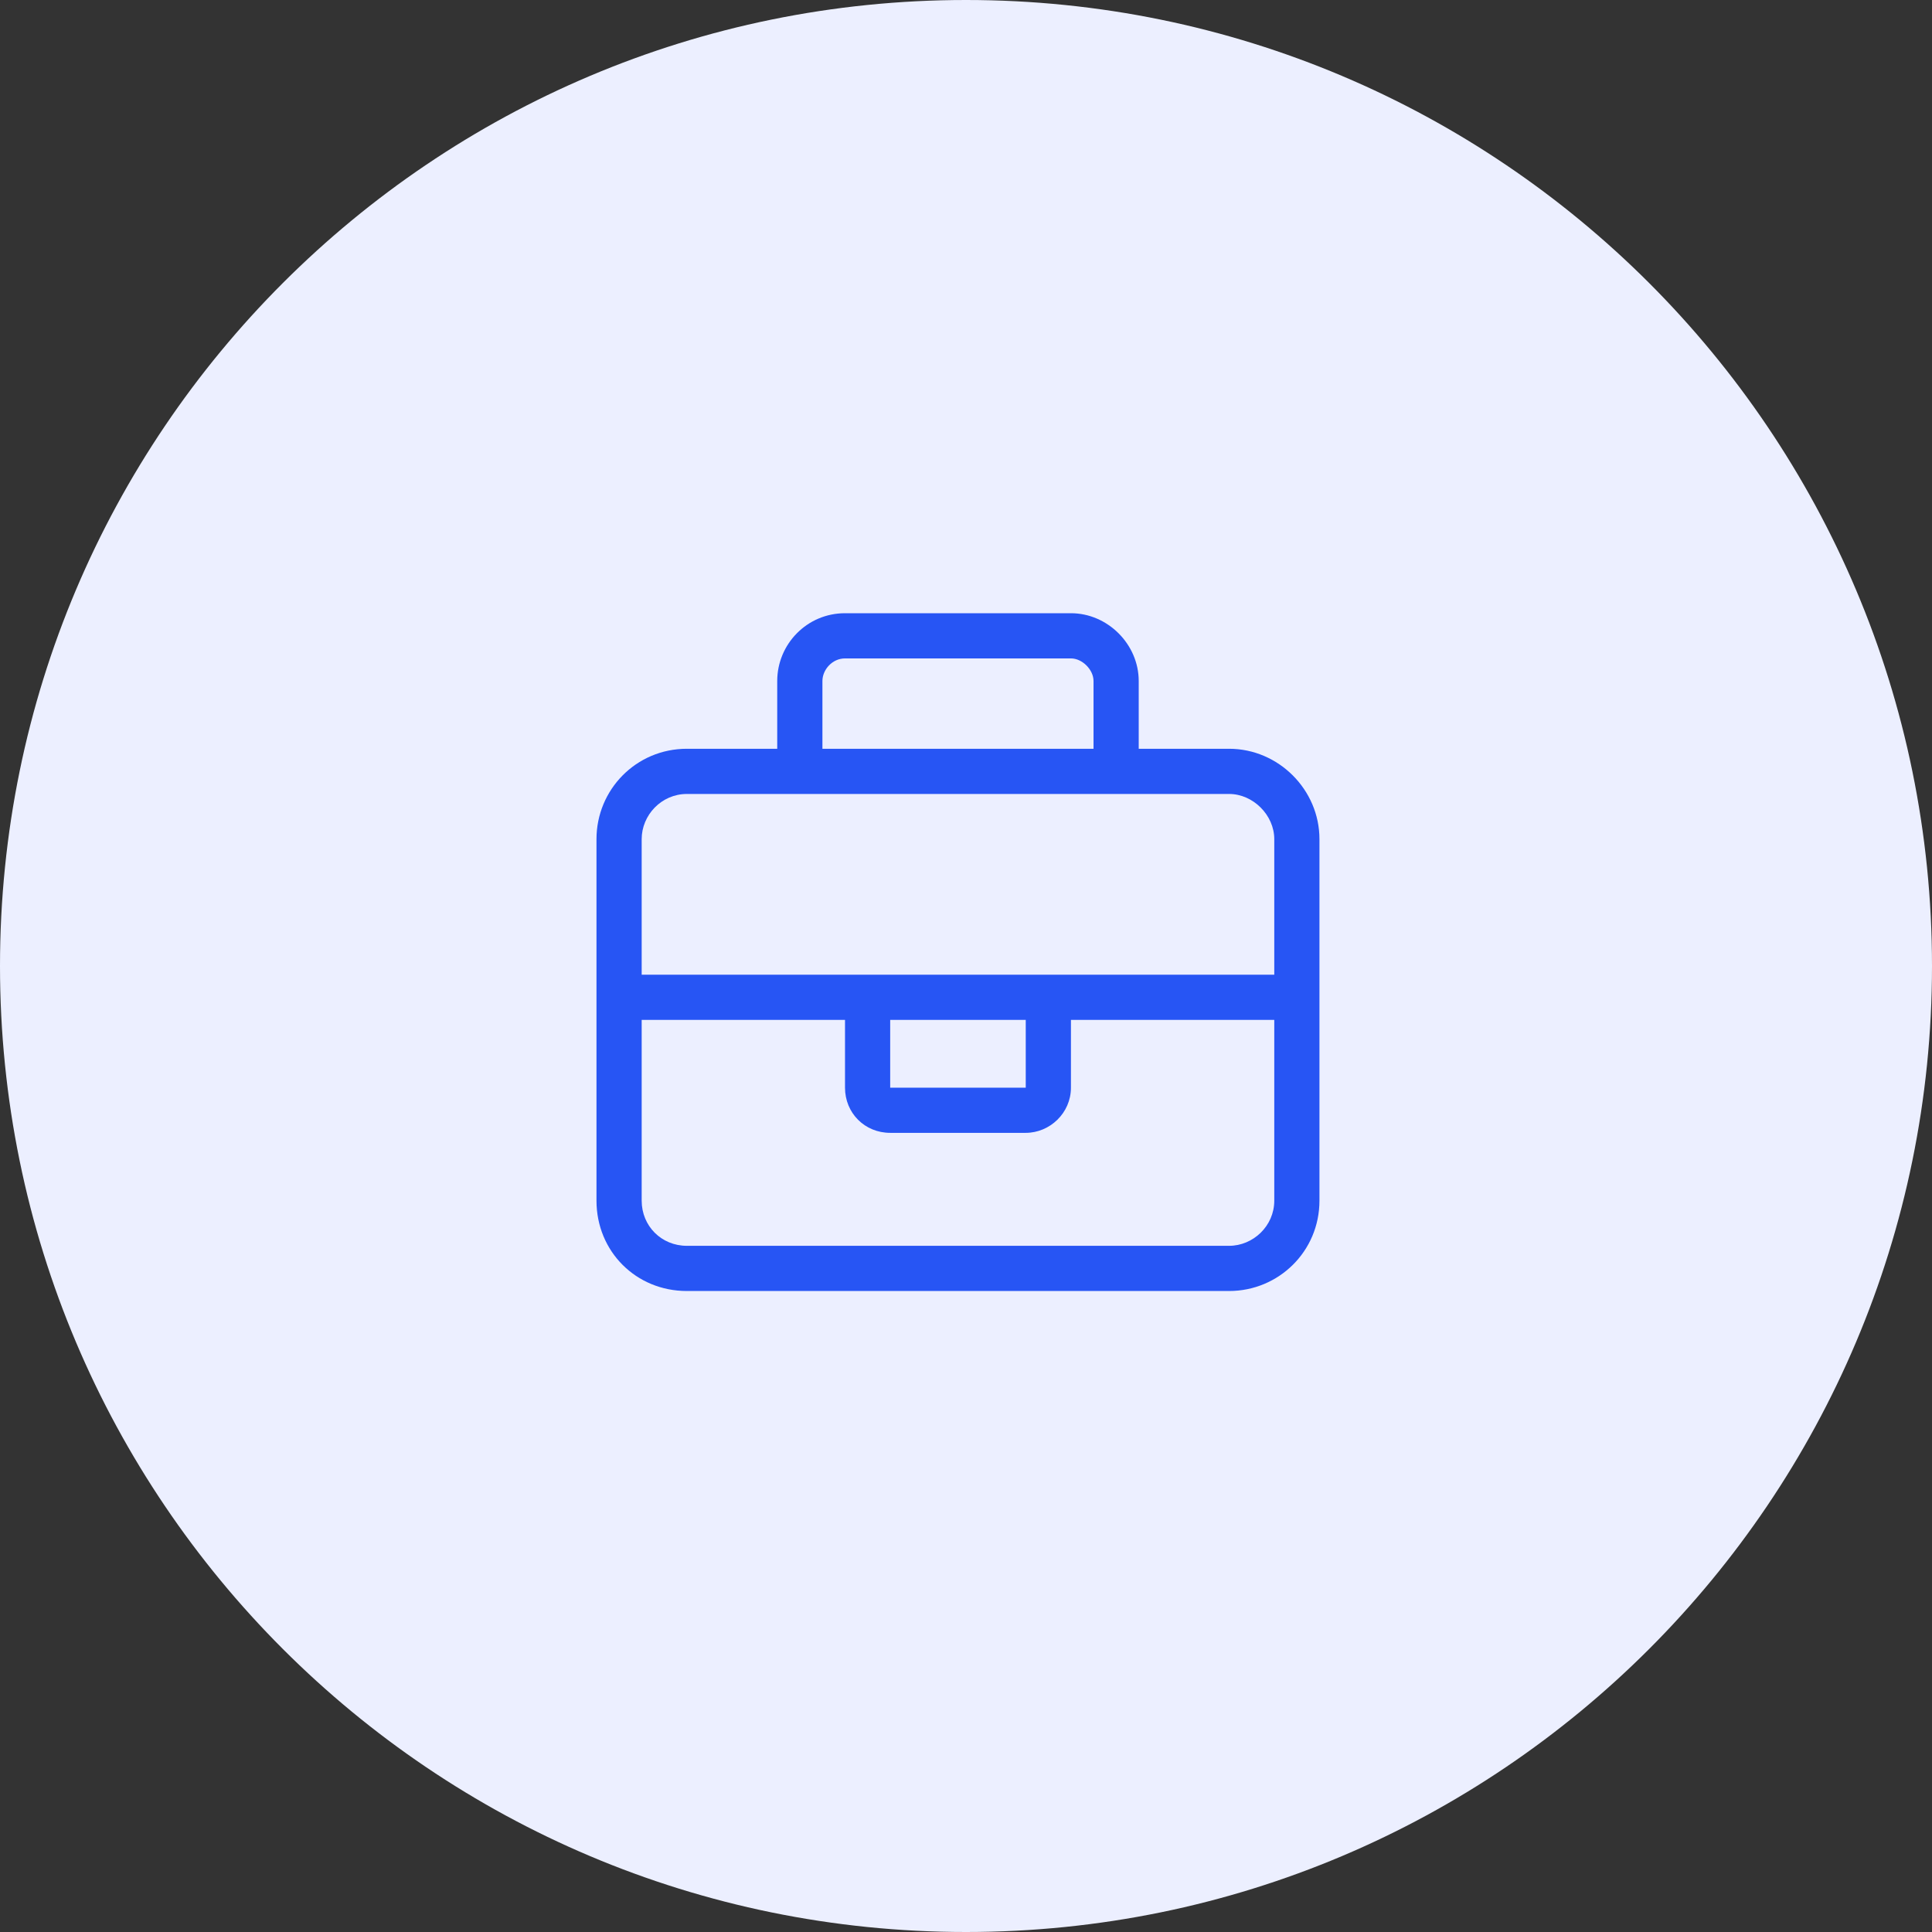
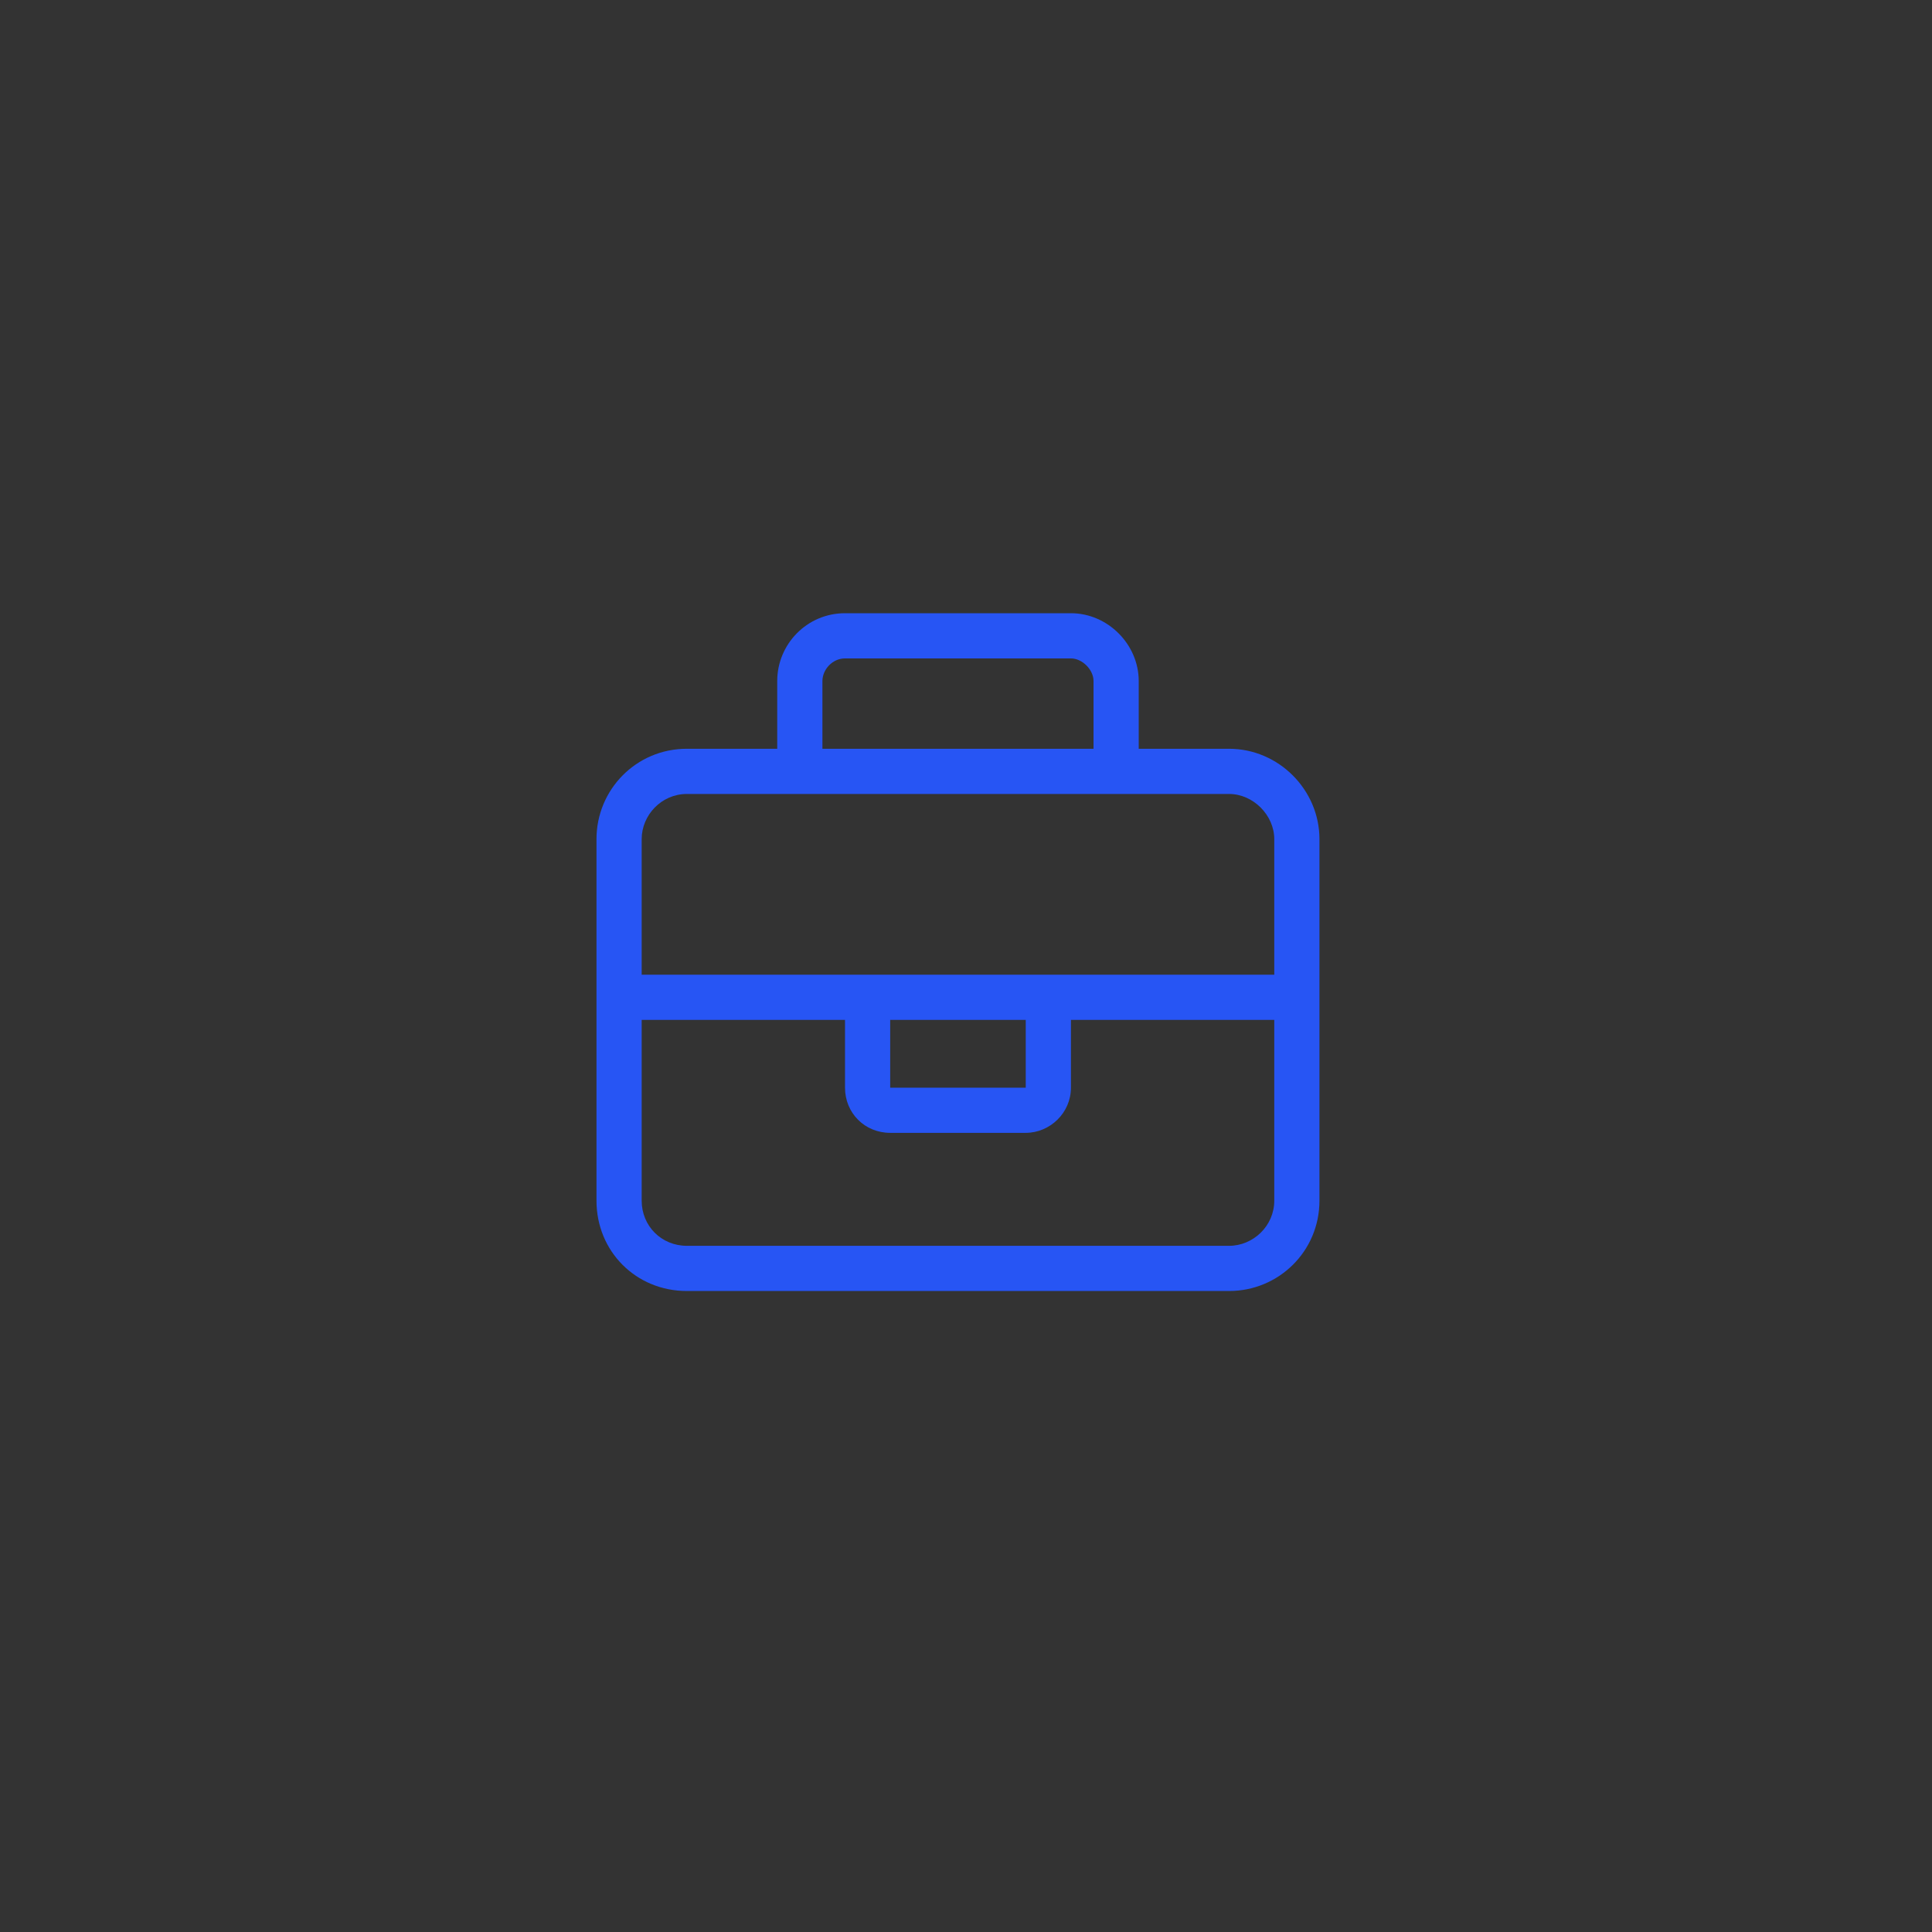
<svg xmlns="http://www.w3.org/2000/svg" width="130" height="130" viewBox="0 0 130 130" fill="none">
  <rect x="0" y="0" width="130" height="130" fill="#333333" stroke="none" />
-   <path d="M0 65C0 29.102 29.102 0 65 0C100.899 0 130 29.102 130 65C130 100.899 100.899 130 65 130C29.102 130 0 100.899 0 65Z" fill="#ECEFFF" />
  <path d="M55.339 45.823V50.383H73.581V45.823C73.581 45.063 72.821 44.303 72.061 44.303H56.859C56.004 44.303 55.339 45.063 55.339 45.823ZM52.298 50.383V45.823C52.298 43.352 54.294 41.262 56.859 41.262H72.061C74.531 41.262 76.622 43.352 76.622 45.823V50.383H82.703C86.028 50.383 88.783 53.139 88.783 56.464V80.788C88.783 84.208 86.028 86.869 82.703 86.869H46.217C42.797 86.869 40.136 84.208 40.136 80.788V56.464C40.136 53.139 42.797 50.383 46.217 50.383H52.298ZM75.101 53.424H53.818H46.217C44.507 53.424 43.177 54.849 43.177 56.464V65.586H56.859H59.899H69.02H72.061H85.743V56.464C85.743 54.849 84.318 53.424 82.703 53.424H75.101ZM85.743 68.626H72.061V73.187C72.061 74.897 70.636 76.227 69.02 76.227H59.899C58.189 76.227 56.859 74.897 56.859 73.187V68.626H43.177V80.788C43.177 82.498 44.507 83.828 46.217 83.828H82.703C84.318 83.828 85.743 82.498 85.743 80.788V68.626ZM59.899 68.626V73.187H69.02V68.626H59.899Z" fill="#2755F4" />
</svg>